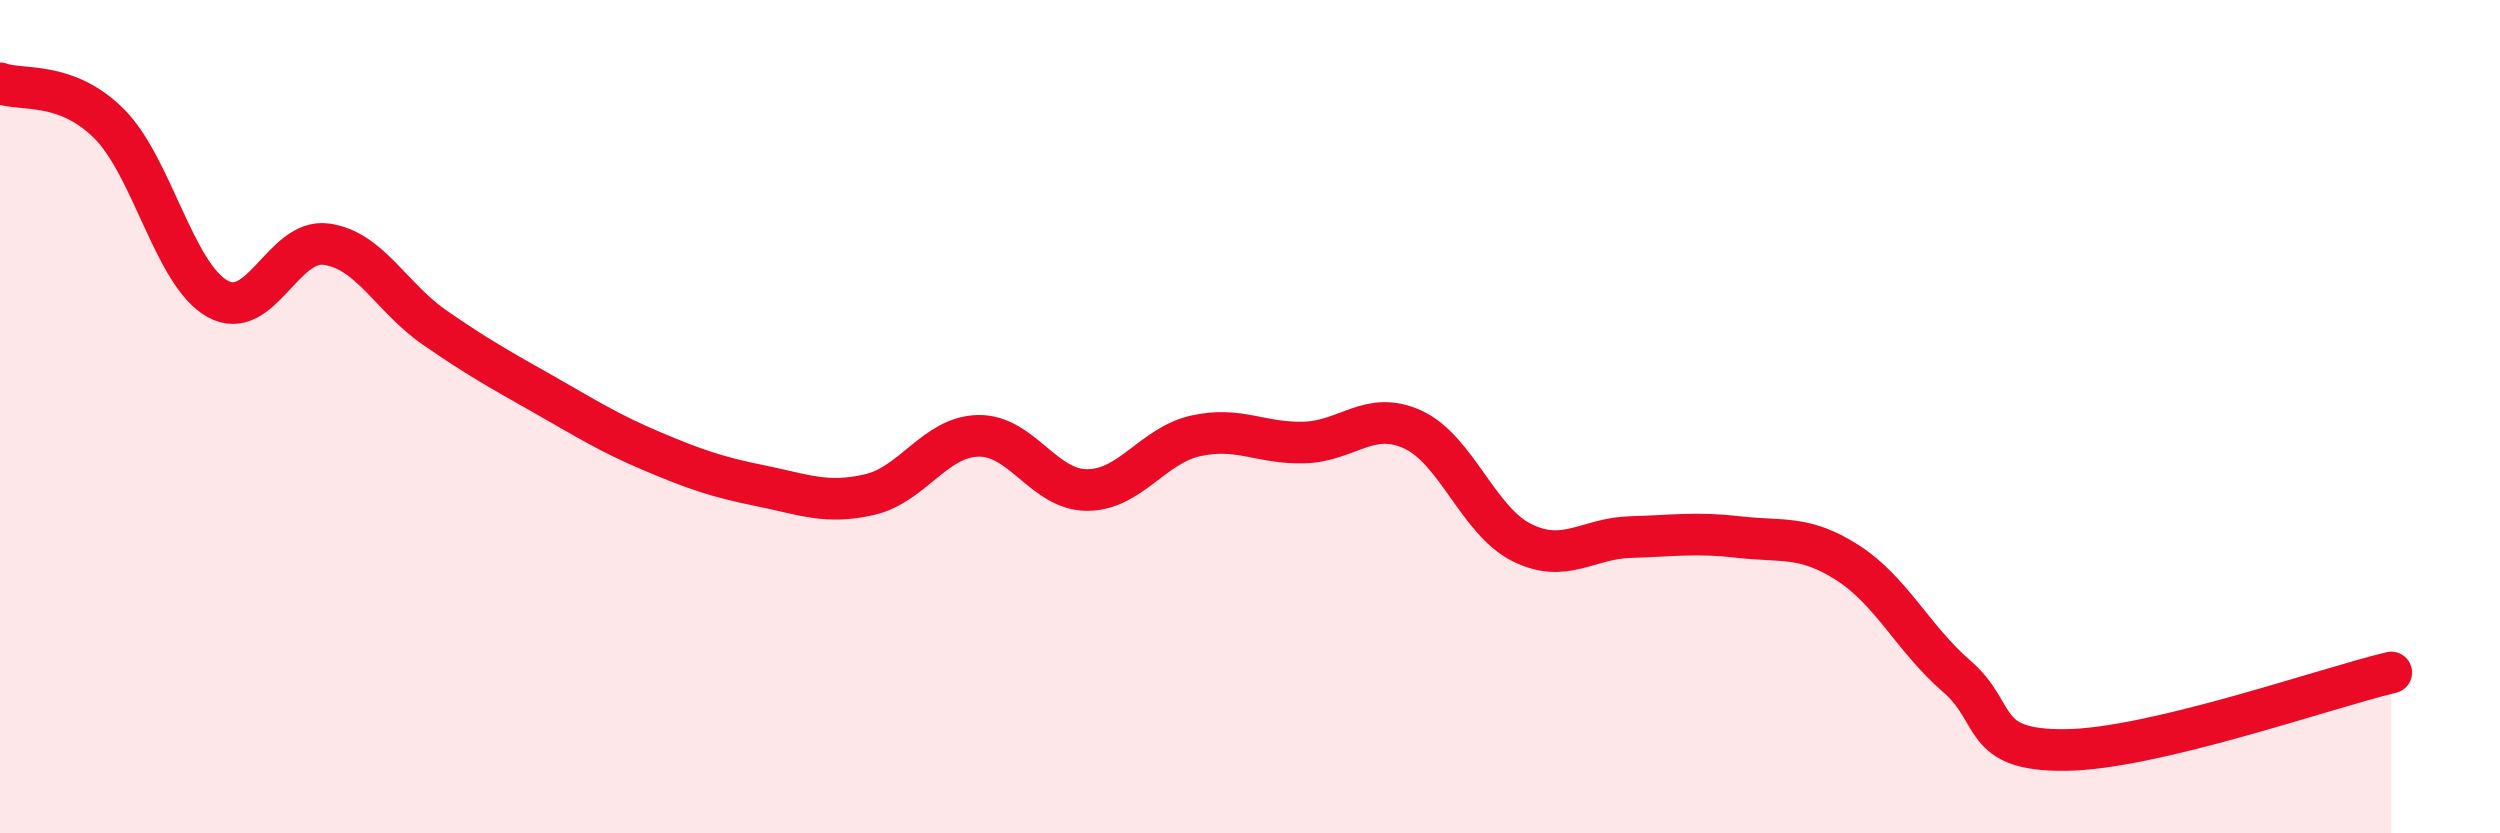
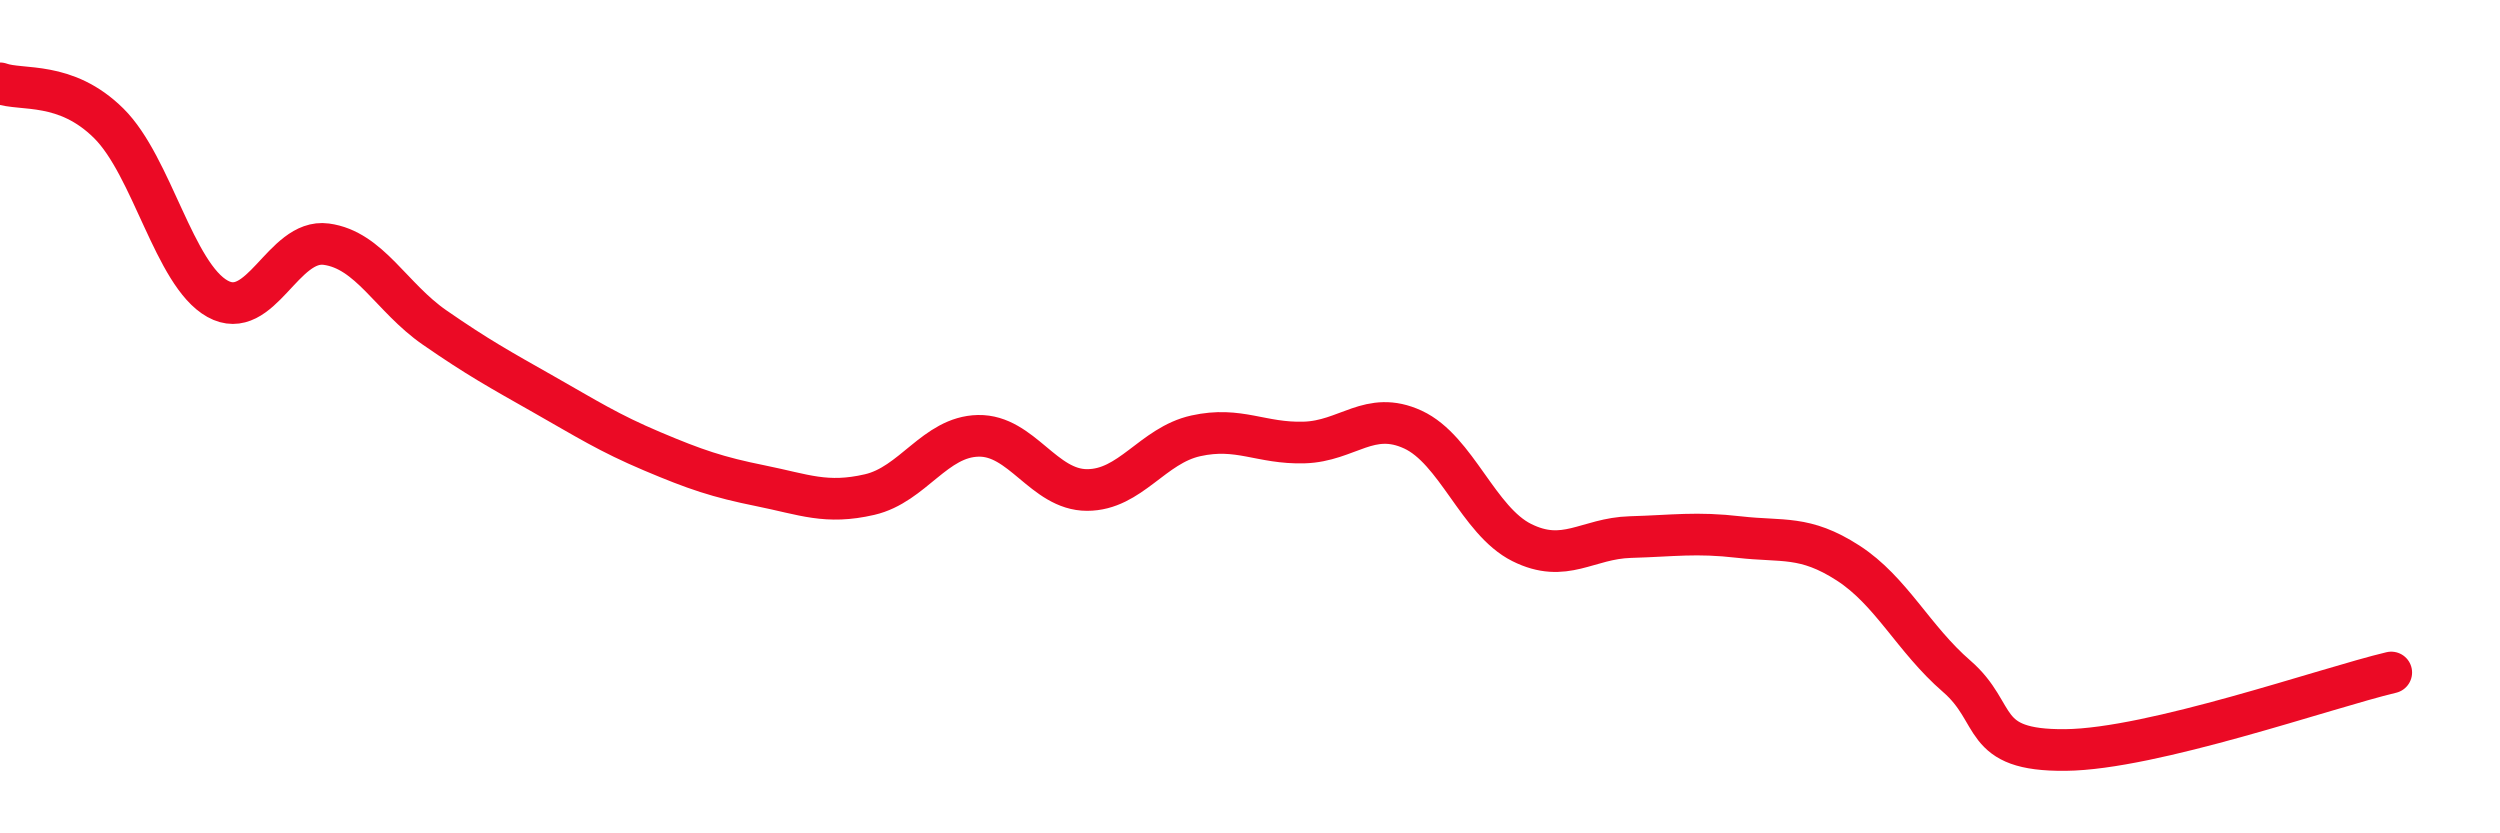
<svg xmlns="http://www.w3.org/2000/svg" width="60" height="20" viewBox="0 0 60 20">
-   <path d="M 0,2 C 0.52,2.19 1.57,1.93 2.61,2.96 C 3.65,3.99 4.18,6.59 5.22,7.17 C 6.26,7.75 6.79,5.72 7.83,5.86 C 8.87,6 9.39,7.14 10.43,7.86 C 11.47,8.58 12,8.87 13.04,9.46 C 14.08,10.05 14.61,10.39 15.65,10.83 C 16.69,11.27 17.22,11.45 18.26,11.66 C 19.3,11.87 19.83,12.11 20.87,11.87 C 21.91,11.63 22.44,10.48 23.48,10.46 C 24.52,10.44 25.05,11.76 26.09,11.76 C 27.13,11.76 27.66,10.69 28.7,10.46 C 29.74,10.23 30.26,10.65 31.3,10.62 C 32.34,10.59 32.87,9.83 33.91,10.31 C 34.95,10.79 35.48,12.5 36.52,13.02 C 37.56,13.54 38.09,12.92 39.13,12.89 C 40.17,12.86 40.7,12.77 41.74,12.89 C 42.78,13.01 43.31,12.84 44.35,13.51 C 45.39,14.18 45.92,15.33 46.96,16.23 C 48,17.13 47.48,18.02 49.57,18 C 51.66,17.98 55.83,16.51 57.39,16.14L57.39 20L0 20Z" fill="#EB0A25" opacity="0.1" stroke-linecap="round" stroke-linejoin="round" />
  <path d="M 0,2 C 0.52,2.19 1.57,1.93 2.61,2.96 C 3.65,3.99 4.18,6.59 5.22,7.17 C 6.26,7.75 6.79,5.72 7.83,5.86 C 8.87,6 9.39,7.14 10.43,7.86 C 11.47,8.58 12,8.87 13.04,9.46 C 14.08,10.05 14.61,10.39 15.65,10.83 C 16.69,11.27 17.22,11.45 18.26,11.66 C 19.3,11.87 19.83,12.11 20.87,11.87 C 21.91,11.63 22.44,10.48 23.48,10.46 C 24.52,10.44 25.05,11.76 26.09,11.76 C 27.13,11.76 27.66,10.69 28.7,10.46 C 29.74,10.23 30.26,10.65 31.3,10.62 C 32.34,10.59 32.87,9.83 33.91,10.31 C 34.95,10.79 35.48,12.5 36.52,13.02 C 37.56,13.54 38.09,12.92 39.13,12.89 C 40.17,12.86 40.7,12.77 41.74,12.89 C 42.78,13.01 43.31,12.84 44.35,13.51 C 45.39,14.18 45.92,15.33 46.96,16.23 C 48,17.13 47.48,18.02 49.57,18 C 51.66,17.98 55.83,16.51 57.39,16.14" stroke="#EB0A25" stroke-width="1" fill="none" stroke-linecap="round" stroke-linejoin="round" />
</svg>